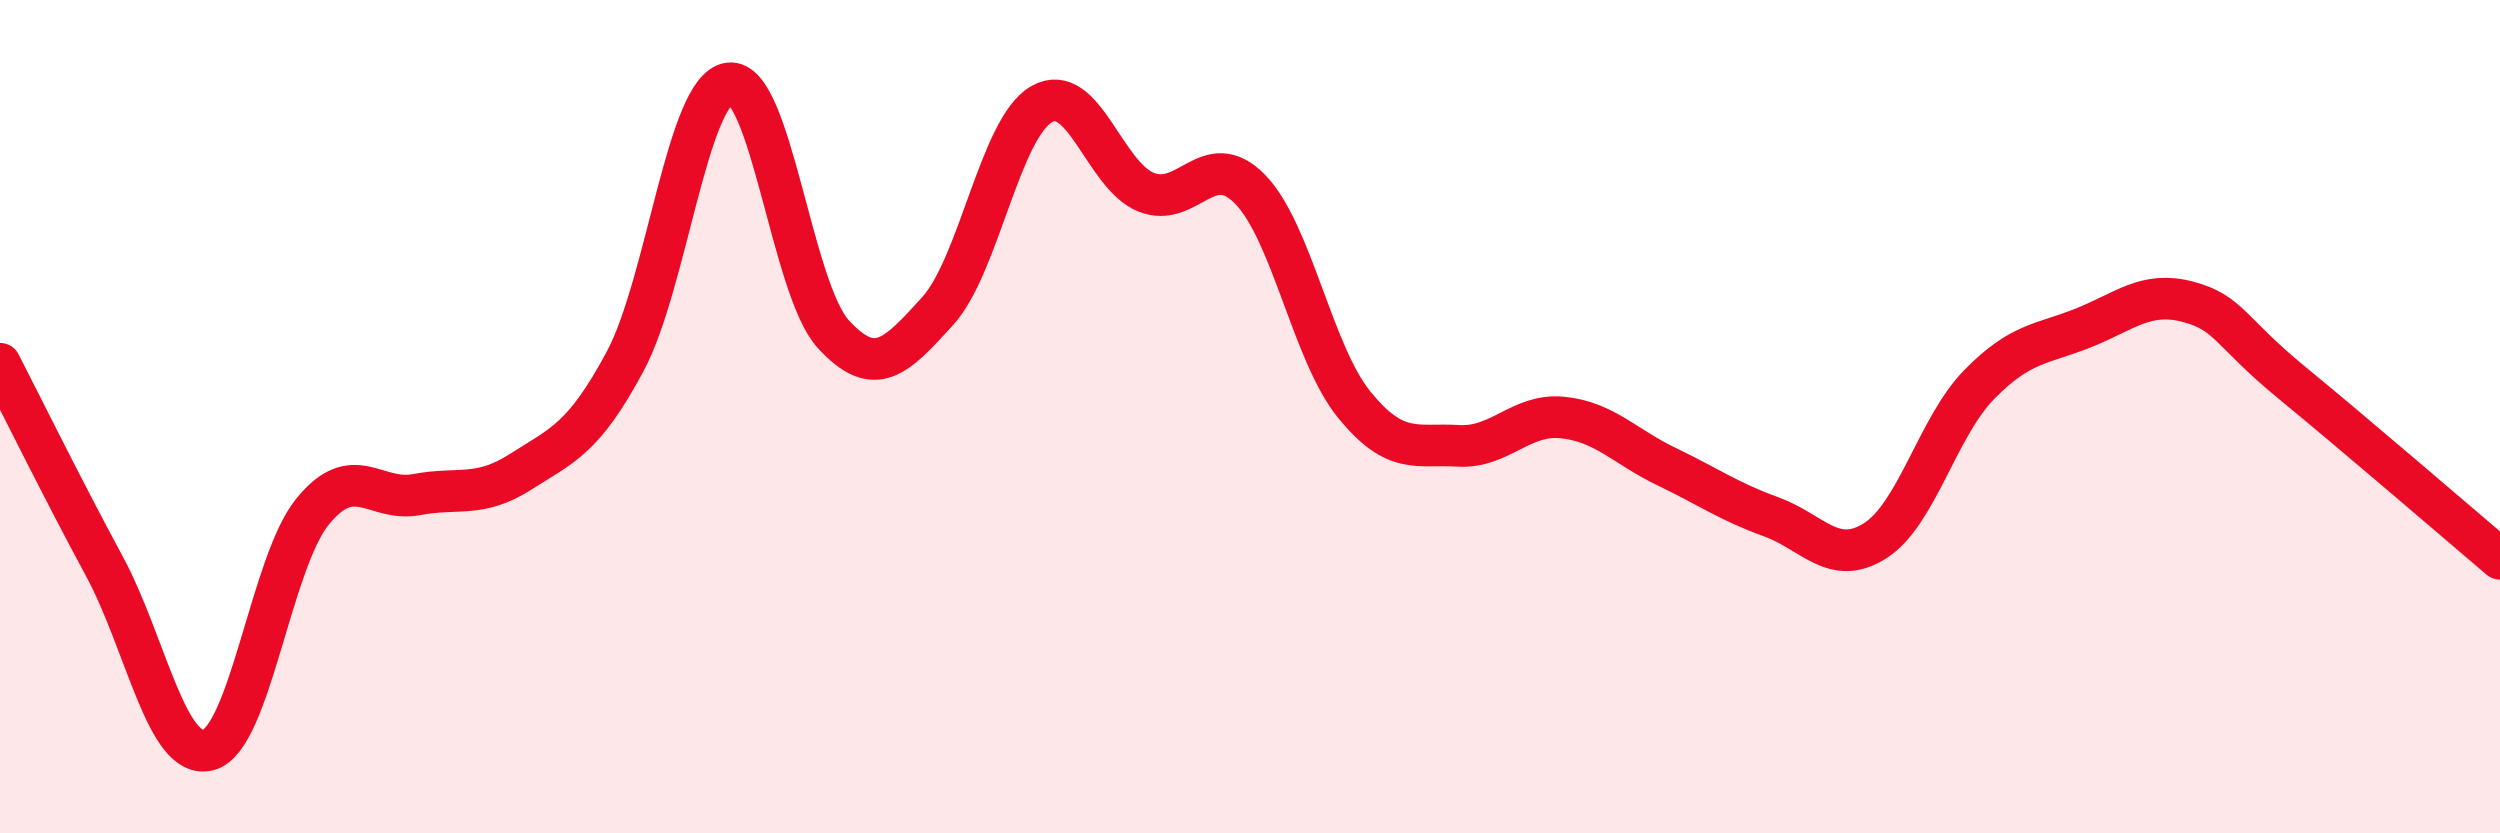
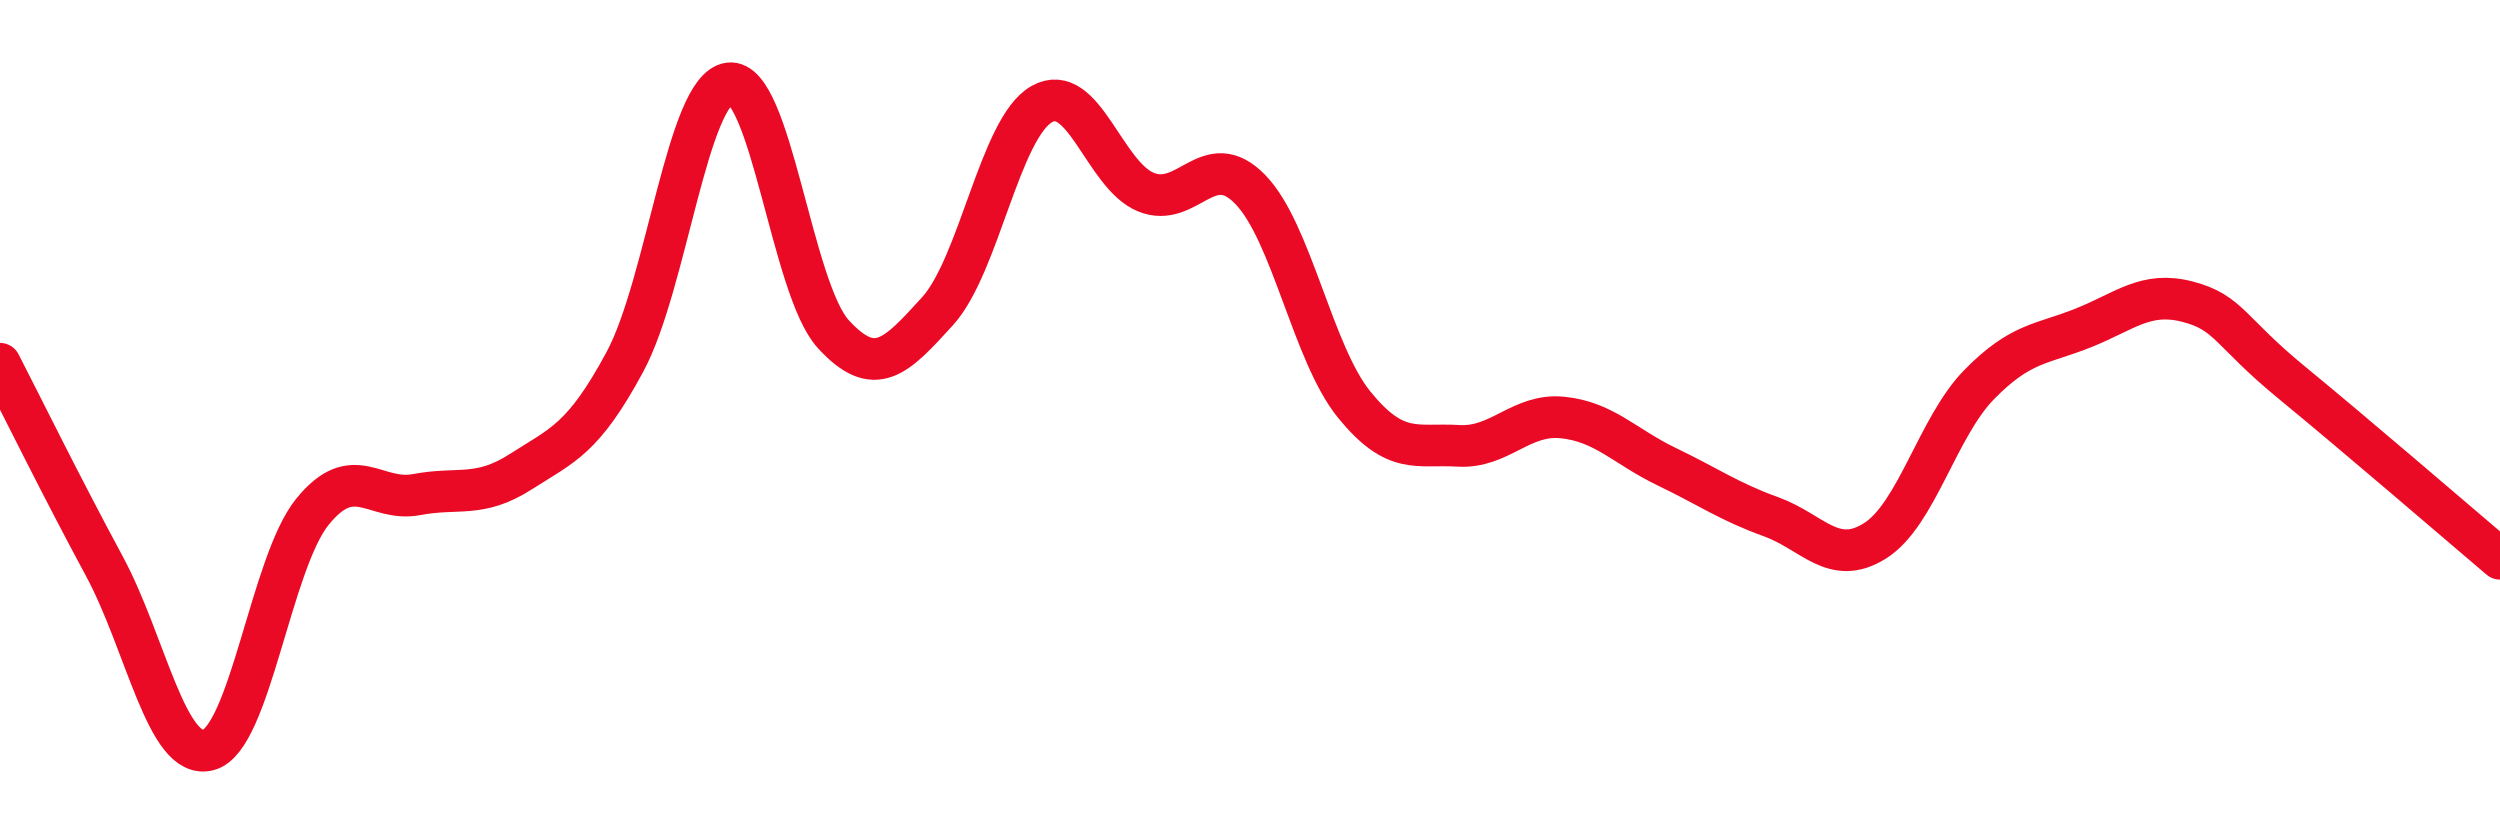
<svg xmlns="http://www.w3.org/2000/svg" width="60" height="20" viewBox="0 0 60 20">
-   <path d="M 0,8.73 C 0.5,9.7 1.5,11.73 2.5,13.58 C 3.5,15.43 4,18.26 5,18 C 6,17.74 6.5,13.51 7.5,12.28 C 8.5,11.05 9,12.06 10,11.87 C 11,11.68 11.5,11.96 12.5,11.32 C 13.5,10.68 14,10.54 15,8.68 C 16,6.82 16.5,2.13 17.5,2 C 18.5,1.87 19,6.93 20,8.02 C 21,9.11 21.5,8.57 22.5,7.47 C 23.5,6.37 24,3.07 25,2.5 C 26,1.93 26.5,4.2 27.5,4.61 C 28.5,5.02 29,3.52 30,4.54 C 31,5.56 31.5,8.48 32.5,9.71 C 33.5,10.94 34,10.64 35,10.7 C 36,10.76 36.5,9.92 37.5,10.02 C 38.5,10.12 39,10.72 40,11.2 C 41,11.68 41.5,12.04 42.5,12.4 C 43.5,12.76 44,13.61 45,12.98 C 46,12.35 46.5,10.25 47.5,9.23 C 48.5,8.21 49,8.27 50,7.87 C 51,7.47 51.5,6.98 52.5,7.24 C 53.5,7.5 53.5,7.95 55,9.18 C 56.5,10.41 59,12.56 60,13.41L60 20L0 20Z" fill="#EB0A25" opacity="0.1" stroke-linecap="round" stroke-linejoin="round" />
  <path d="M 0,8.73 C 0.5,9.7 1.5,11.73 2.5,13.58 C 3.5,15.43 4,18.26 5,18 C 6,17.74 6.5,13.51 7.5,12.28 C 8.5,11.05 9,12.06 10,11.87 C 11,11.68 11.5,11.96 12.5,11.32 C 13.5,10.68 14,10.54 15,8.68 C 16,6.82 16.5,2.13 17.5,2 C 18.5,1.87 19,6.93 20,8.02 C 21,9.11 21.5,8.57 22.5,7.47 C 23.5,6.37 24,3.07 25,2.5 C 26,1.93 26.5,4.2 27.5,4.61 C 28.5,5.02 29,3.52 30,4.54 C 31,5.56 31.5,8.48 32.5,9.71 C 33.5,10.94 34,10.64 35,10.7 C 36,10.76 36.5,9.92 37.5,10.02 C 38.5,10.12 39,10.72 40,11.2 C 41,11.68 41.5,12.04 42.5,12.4 C 43.5,12.76 44,13.61 45,12.98 C 46,12.35 46.5,10.25 47.5,9.23 C 48.5,8.21 49,8.27 50,7.87 C 51,7.47 51.5,6.98 52.5,7.24 C 53.5,7.5 53.5,7.95 55,9.18 C 56.5,10.41 59,12.56 60,13.41" stroke="#EB0A25" stroke-width="1" fill="none" stroke-linecap="round" stroke-linejoin="round" />
</svg>